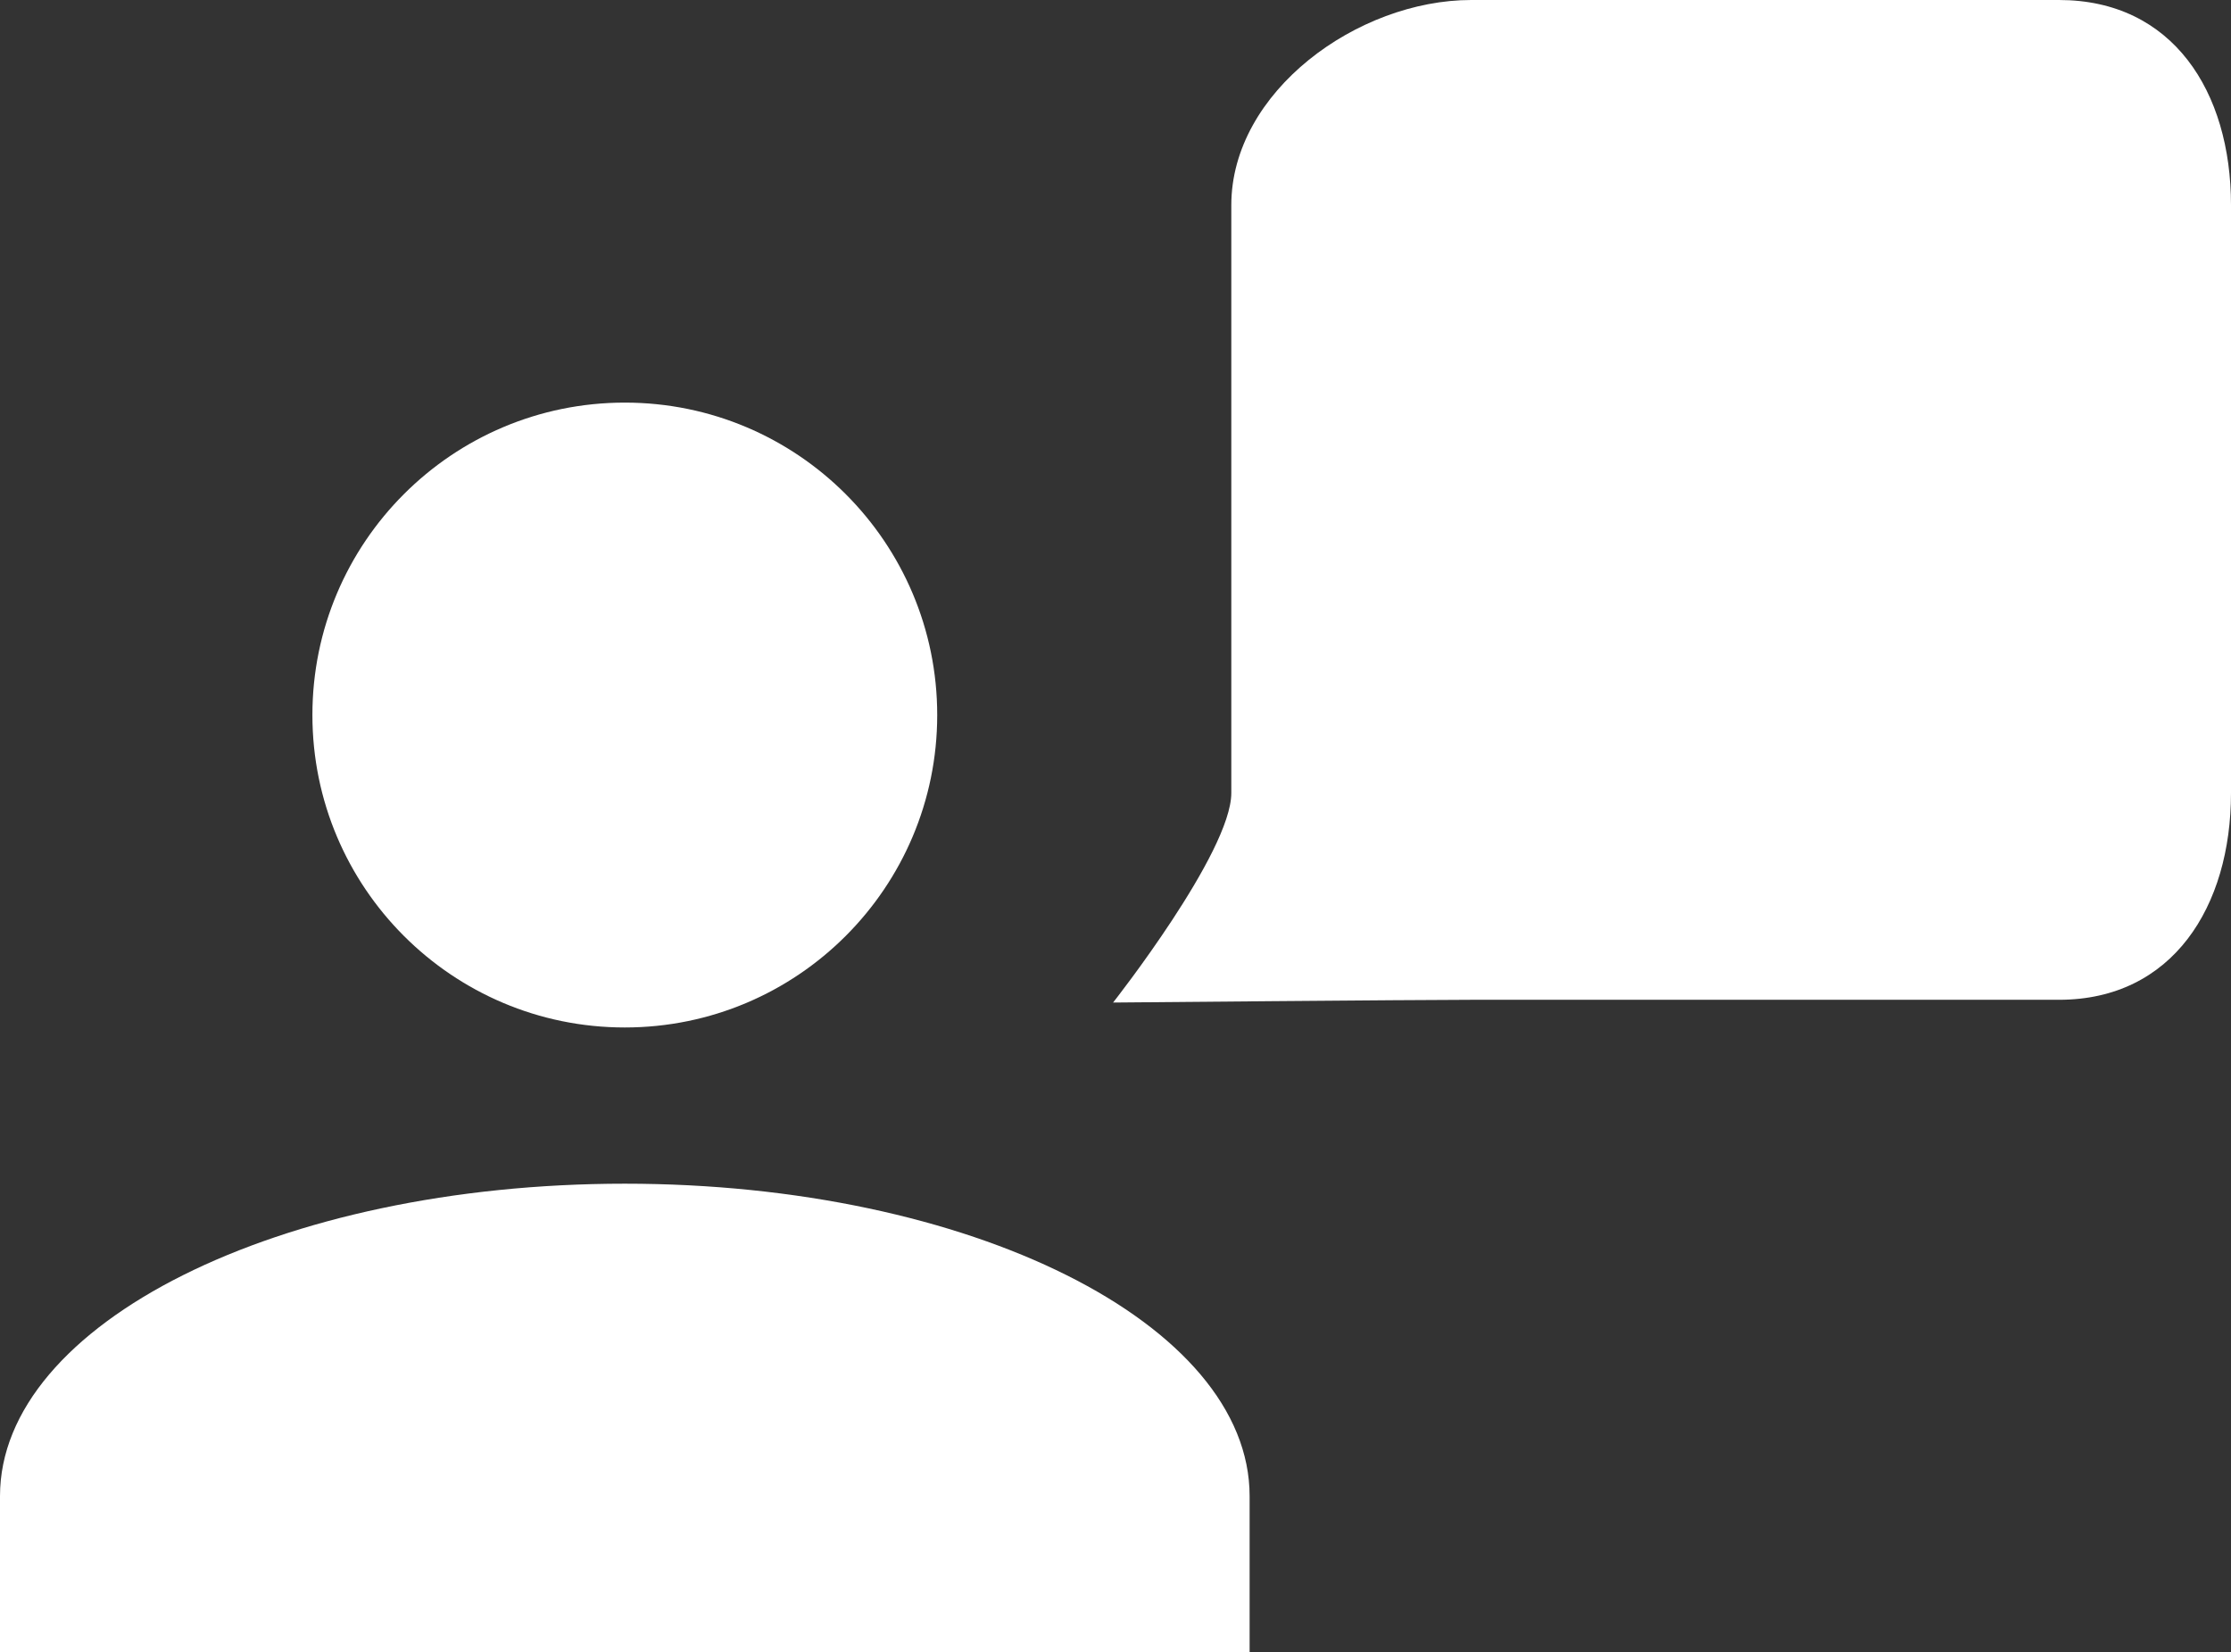
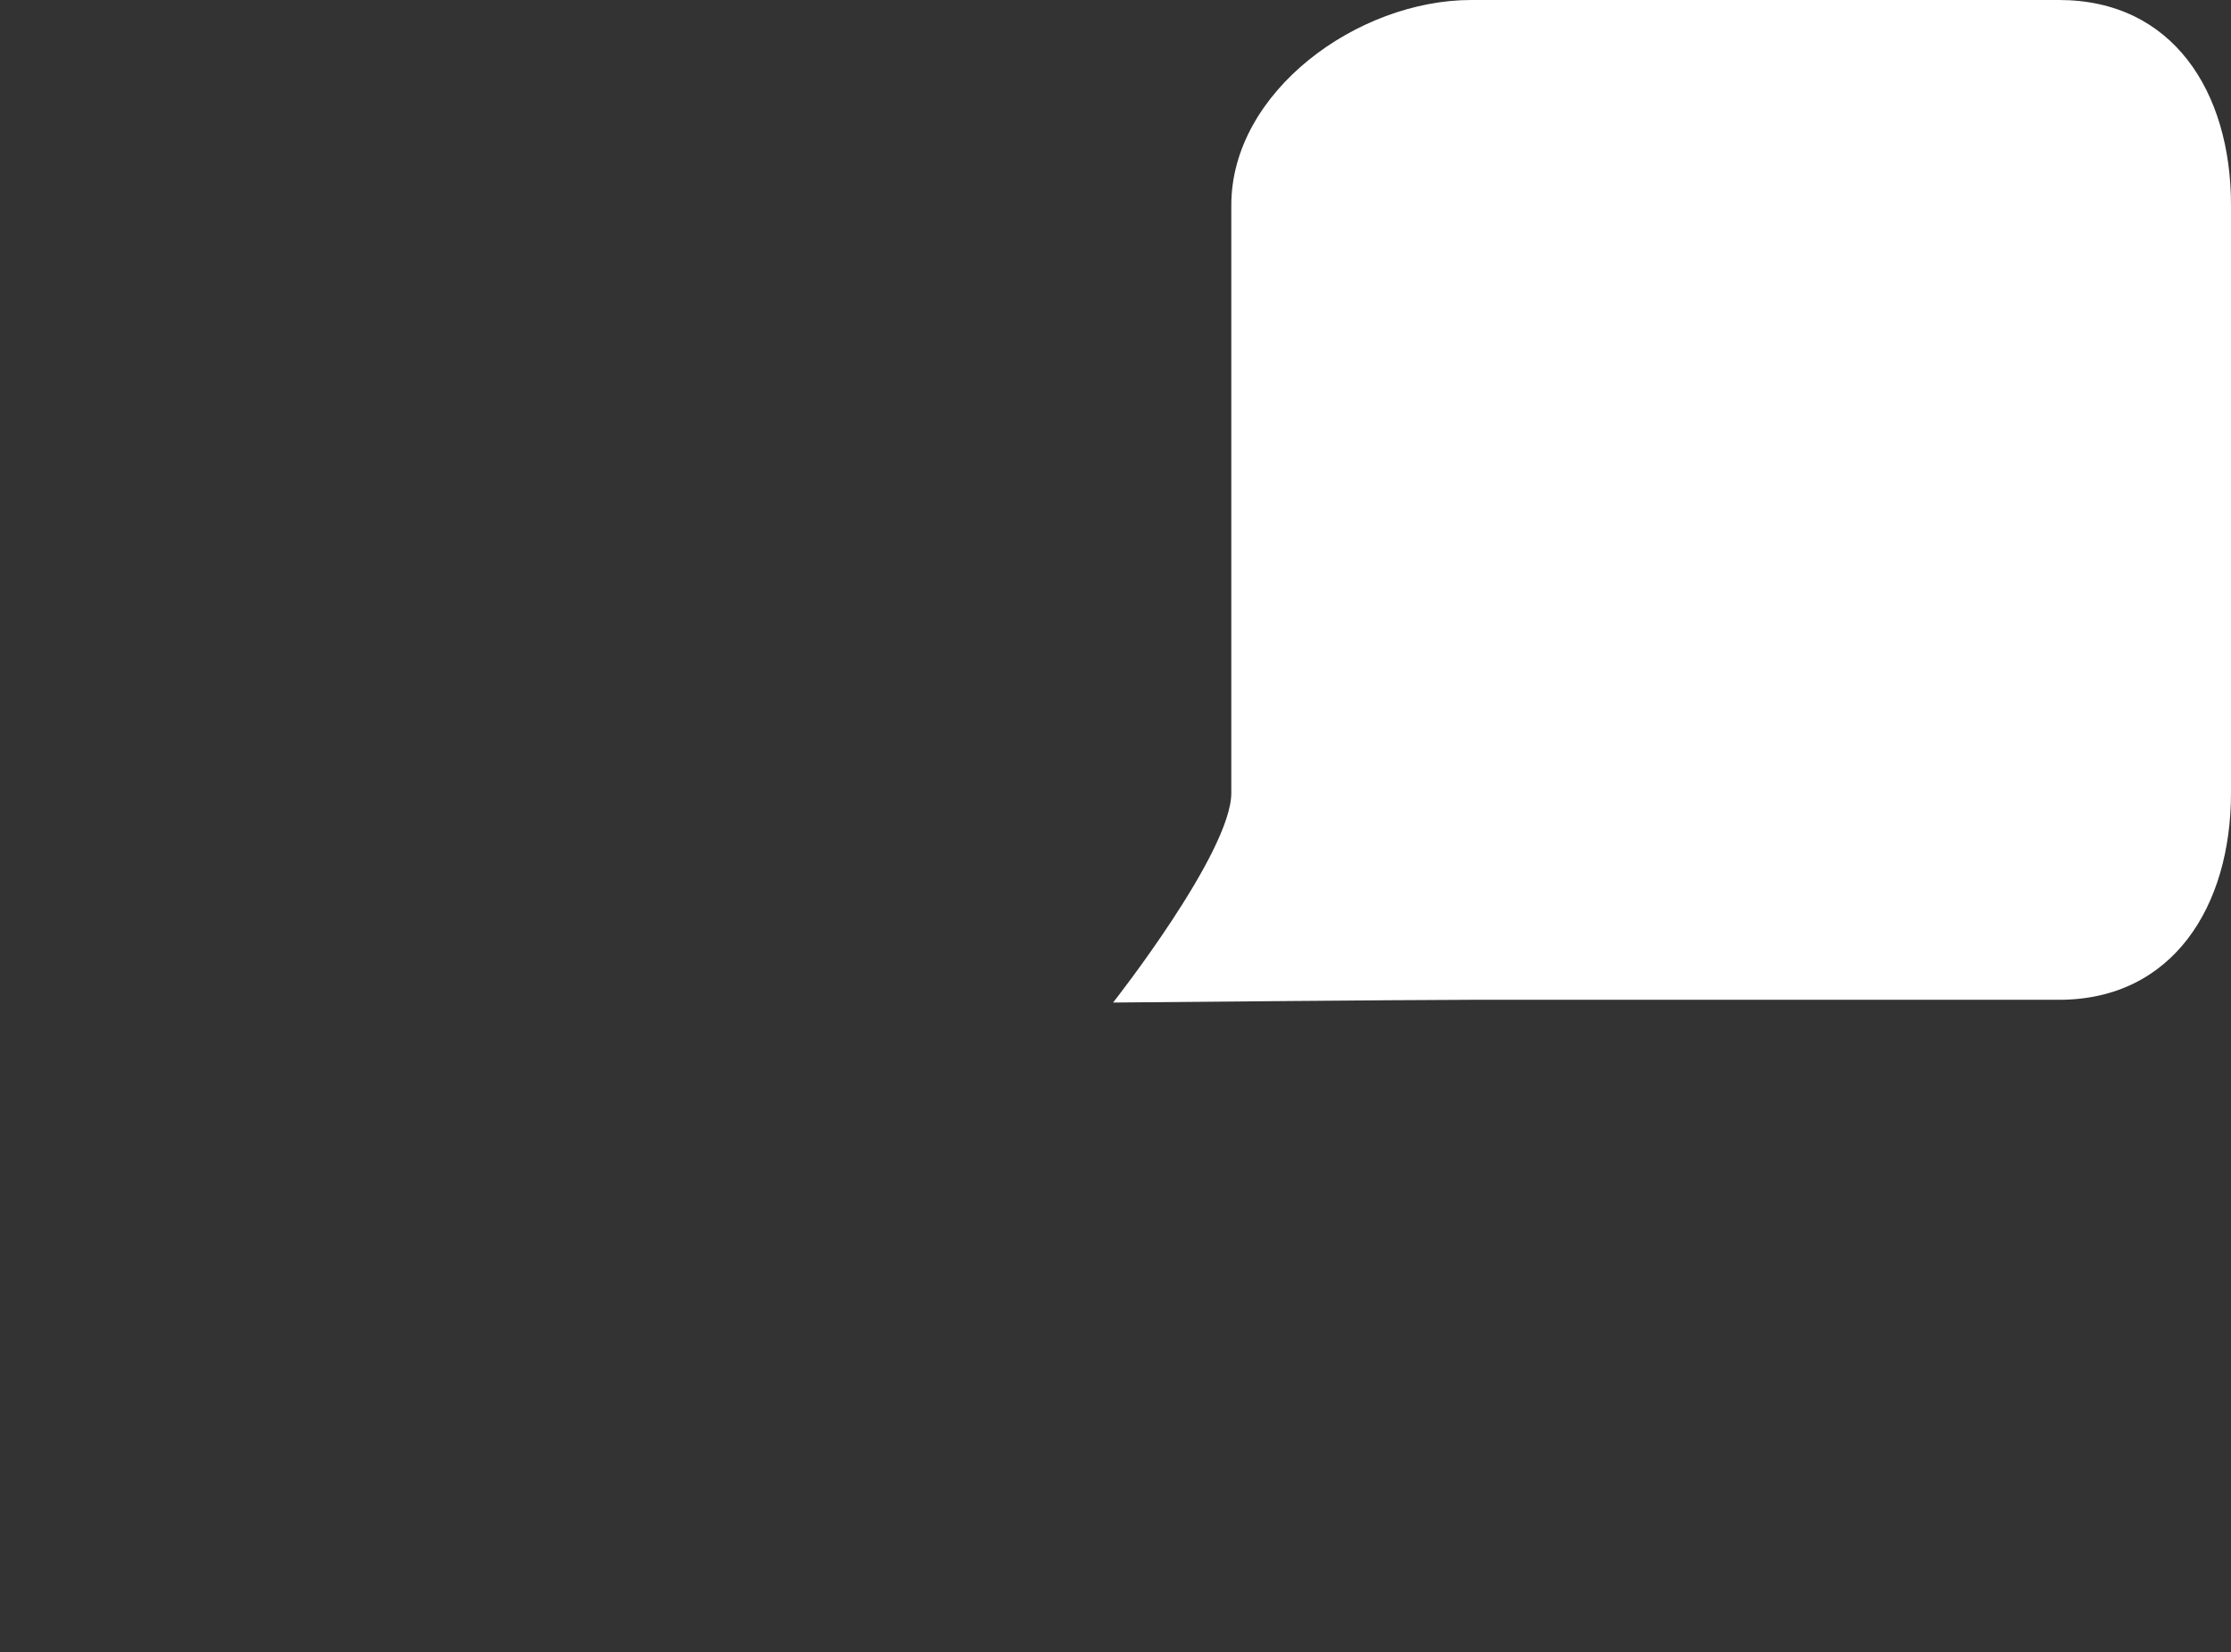
<svg xmlns="http://www.w3.org/2000/svg" version="1.1" id="Capa_1" x="0px" y="0px" width="35.707px" height="26.443px" viewBox="0 0 35.707 26.443" enable-background="new 0 0 35.707 26.443" xml:space="preserve">
  <rect x="0" y="0" width="35.707" height="26.443" fill="#333333" stroke="none" />
  <g>
-     <path fill="#FFFFFF" d="M10,6.443c2.762,0,5,2.24,5,5c0,2.76-2.238,5-5,5s-5-2.24-5-5C5,8.683,7.238,6.443,10,6.443 M10,18.943   c5.525,0,10,2.238,10,5v2.5H0v-2.5C0,21.182,4.475,18.943,10,18.943z" />
    <path fill="#FFFFFF" d="M35.707,12.69c0,1.818-0.935,3.31-2.753,3.31h-9.407c-0.867,0-5.732,0.044-5.732,0.044   s1.892-2.403,1.892-3.354V3.283c0-1.817,2.022-3.283,3.84-3.283h9.407c1.818,0,2.753,1.464,2.753,3.283V12.69z" />
  </g>
</svg>